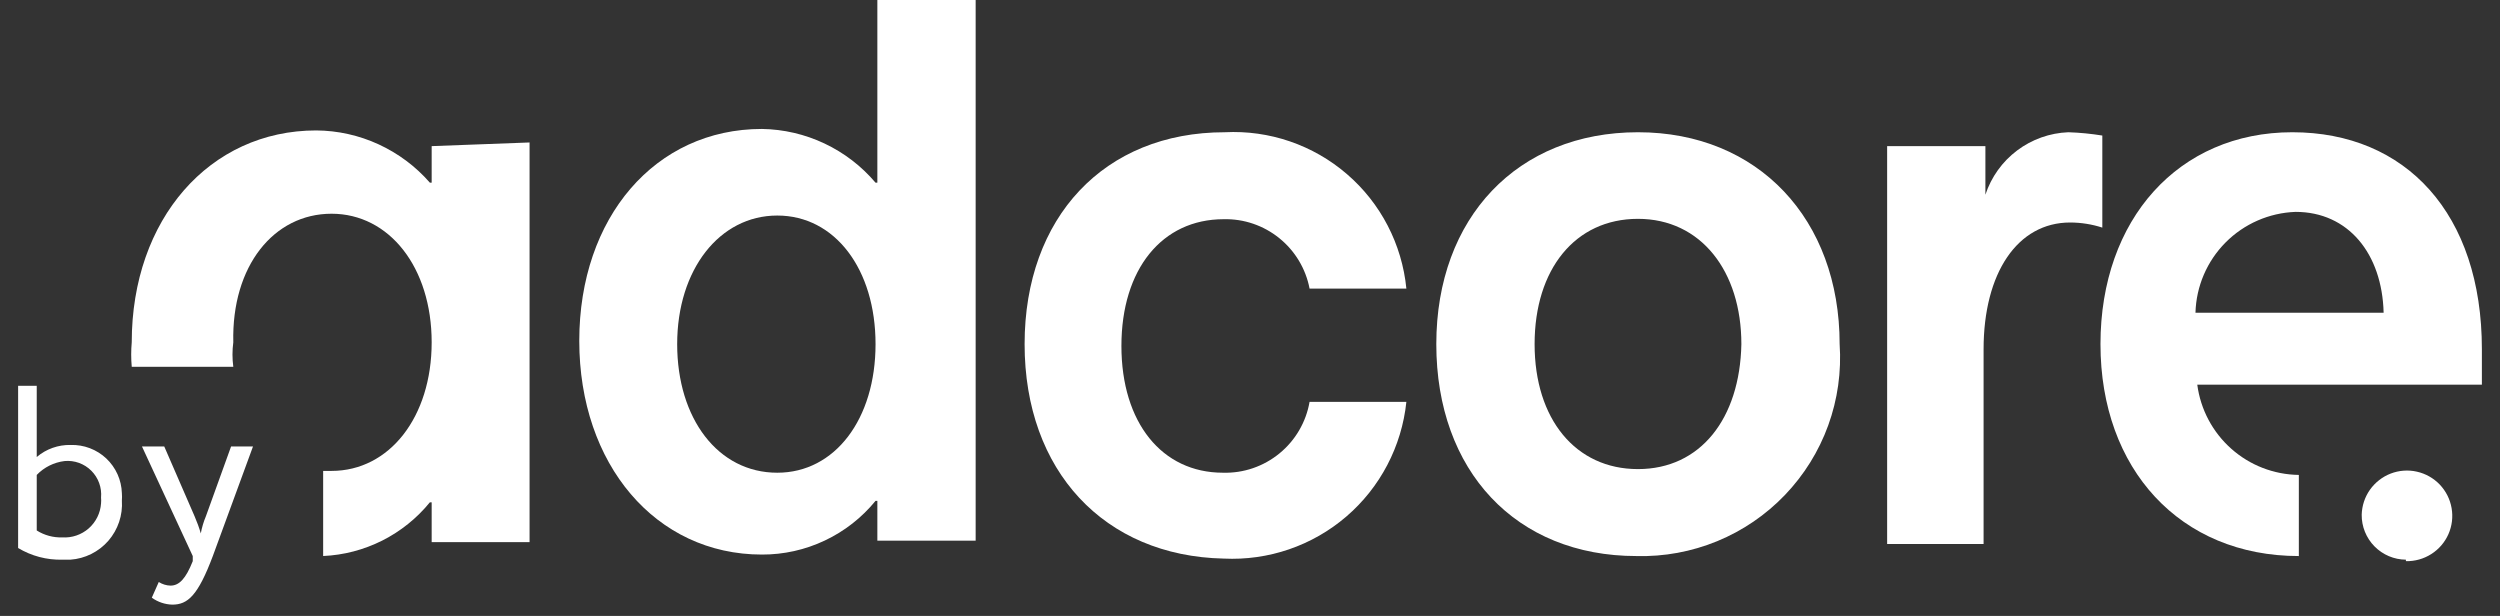
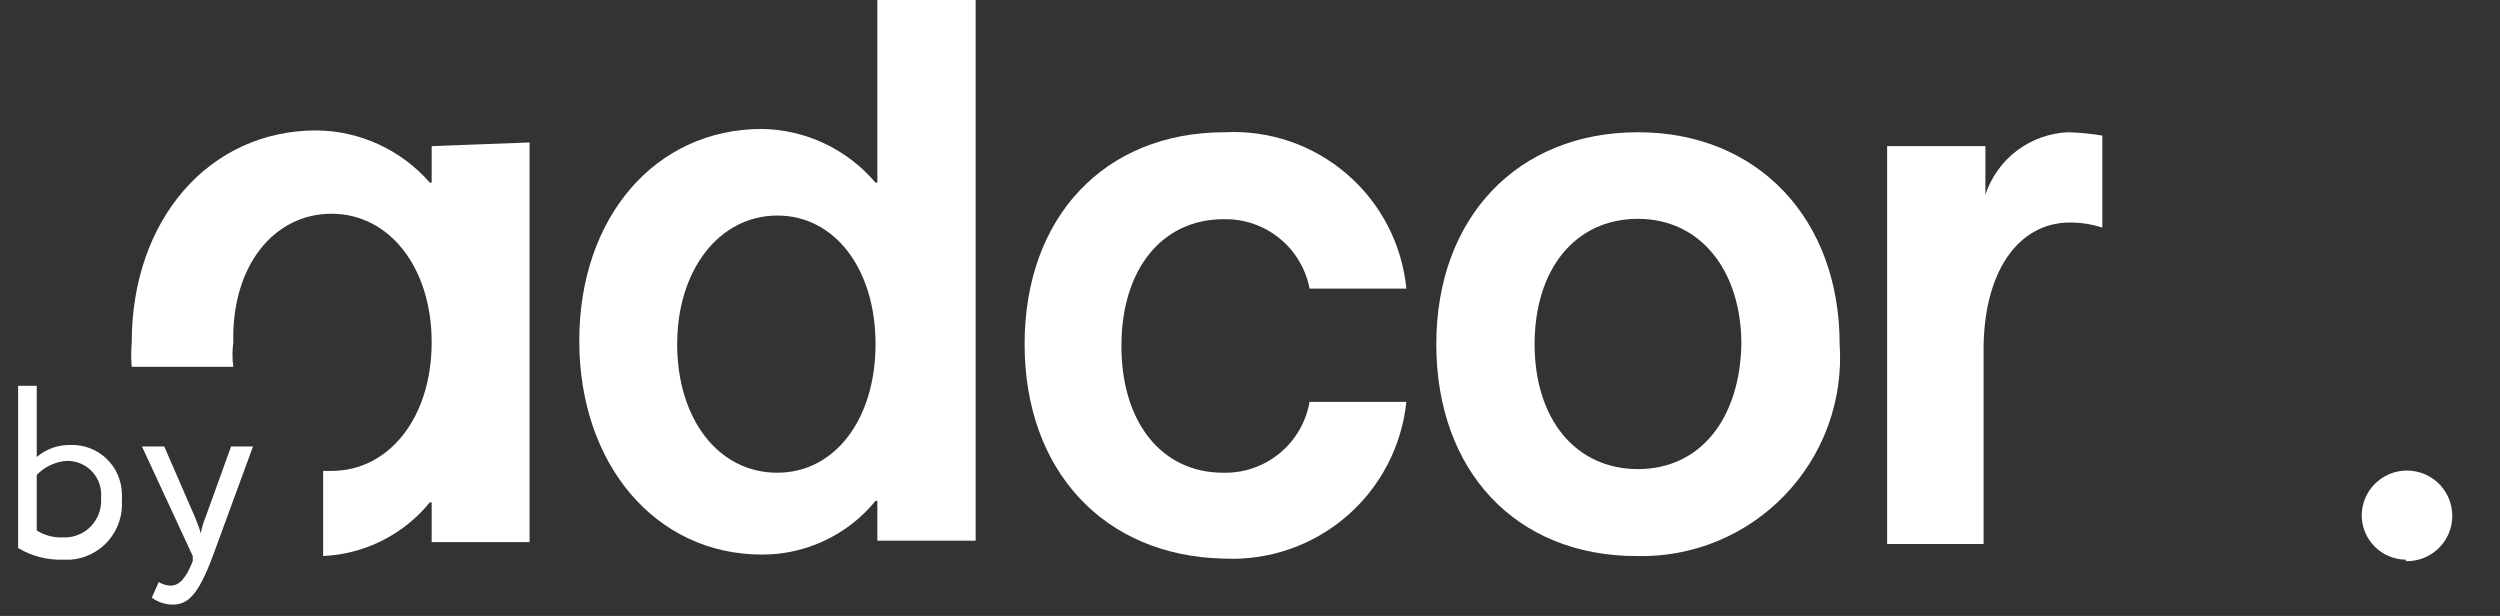
<svg xmlns="http://www.w3.org/2000/svg" width="69" height="17" viewBox="0 0 69 17" fill="none">
  <rect x="0" y="0" width="69" height="17" fill="#333333" stroke="none" />
  <g>
    <path d="M11.914 4.033V5.041H11.864C11.473 4.593 10.991 4.233 10.45 3.984C9.91 3.735 9.323 3.604 8.728 3.6C5.784 3.6 3.636 6.05 3.636 9.448C3.616 9.673 3.616 9.899 3.636 10.123H6.439C6.409 9.899 6.409 9.672 6.439 9.448C6.389 7.34 7.558 5.899 9.151 5.899C10.744 5.899 11.914 7.381 11.914 9.448C11.914 11.515 10.744 12.997 9.151 12.997H8.919V15.346C9.487 15.321 10.042 15.175 10.55 14.92C11.057 14.664 11.505 14.305 11.864 13.864H11.914V14.963H14.616V3.932L11.914 4.033Z" fill="#ffffff" />
    <path d="M24.215 0V5.042H24.165C23.778 4.585 23.298 4.217 22.757 3.961C22.216 3.705 21.627 3.568 21.029 3.559C18.085 3.559 15.988 5.999 15.988 9.407C15.988 12.816 18.095 15.306 21.029 15.306C21.629 15.308 22.222 15.176 22.764 14.919C23.307 14.663 23.785 14.289 24.165 13.824H24.215V14.923H26.928V0H24.215ZM21.453 13.047C19.819 13.047 18.69 11.555 18.69 9.498C18.69 7.441 19.859 5.949 21.453 5.949C23.046 5.949 24.165 7.431 24.165 9.498C24.165 11.565 23.046 13.047 21.453 13.047Z" fill="#ffffff" />
    <path d="M28.279 9.498C28.279 5.999 30.477 3.65 33.804 3.65C35.034 3.587 36.241 4 37.174 4.804C38.108 5.607 38.695 6.74 38.816 7.965H36.144C36.039 7.417 35.743 6.924 35.309 6.574C34.876 6.223 34.332 6.037 33.774 6.05C32.07 6.05 30.951 7.431 30.951 9.548C30.951 11.666 32.07 13.047 33.754 13.047C34.321 13.063 34.874 12.874 35.313 12.514C35.752 12.155 36.047 11.65 36.144 11.091H38.816C38.688 12.32 38.094 13.454 37.157 14.258C36.219 15.063 35.008 15.477 33.774 15.417C30.477 15.346 28.279 12.997 28.279 9.498Z" fill="#ffffff" />
    <path d="M39.642 9.498C39.642 5.999 41.891 3.65 45.208 3.65C48.526 3.65 50.774 6.05 50.774 9.498C50.826 10.259 50.719 11.023 50.459 11.74C50.199 12.457 49.792 13.111 49.264 13.662C48.736 14.213 48.099 14.647 47.394 14.937C46.688 15.227 45.93 15.367 45.168 15.347C41.84 15.347 39.642 12.997 39.642 9.498ZM48.062 9.498C48.062 7.482 46.943 6.04 45.208 6.04C43.474 6.04 42.355 7.431 42.355 9.498C42.355 11.565 43.484 12.947 45.208 12.947C46.932 12.947 48.021 11.555 48.062 9.498Z" fill="#ffffff" />
    <path d="M52.085 4.033H54.797V5.374C54.957 4.888 55.262 4.462 55.671 4.154C56.081 3.845 56.574 3.67 57.086 3.65C57.4 3.66 57.713 3.691 58.024 3.741V6.282C57.737 6.189 57.438 6.142 57.136 6.141C55.684 6.141 54.747 7.532 54.747 9.639V15.014H52.085V4.033Z" fill="#ffffff" />
-     <path d="M68.5 9.639C68.5 5.899 66.403 3.65 63.267 3.65C60.131 3.65 57.973 6.05 57.973 9.498C57.973 12.947 60.171 15.347 63.448 15.347V13.108C62.76 13.099 62.097 12.843 61.583 12.385C61.068 11.928 60.735 11.3 60.645 10.617H68.5V9.639ZM60.595 8.631C60.615 7.903 60.912 7.21 61.425 6.693C61.938 6.176 62.63 5.874 63.358 5.848C64.81 5.848 65.747 6.998 65.788 8.631H60.595Z" fill="#ffffff" />
    <path d="M66.403 15.488C66.65 15.493 66.893 15.426 67.102 15.293C67.311 15.161 67.476 14.97 67.576 14.744C67.676 14.518 67.707 14.267 67.664 14.023C67.622 13.78 67.508 13.554 67.338 13.375C67.167 13.196 66.947 13.072 66.706 13.018C66.465 12.963 66.213 12.982 65.982 13.071C65.752 13.16 65.553 13.316 65.41 13.518C65.268 13.72 65.189 13.96 65.183 14.207C65.181 14.368 65.212 14.529 65.272 14.678C65.333 14.828 65.422 14.965 65.536 15.08C65.649 15.195 65.784 15.287 65.933 15.35C66.082 15.413 66.241 15.446 66.403 15.447V15.488Z" fill="#ffffff" />
    <path d="M0.5 10.648H1.014V12.614C1.275 12.391 1.609 12.273 1.952 12.281C2.132 12.276 2.311 12.306 2.48 12.37C2.648 12.434 2.802 12.53 2.934 12.654C3.065 12.778 3.17 12.926 3.244 13.09C3.318 13.255 3.358 13.432 3.364 13.612C3.369 13.679 3.369 13.747 3.364 13.814C3.391 14.219 3.257 14.618 2.991 14.925C2.724 15.231 2.347 15.419 1.942 15.447H1.72C1.291 15.458 0.868 15.346 0.5 15.125L0.5 10.648ZM1.014 13.108V14.641C1.225 14.774 1.471 14.841 1.72 14.832C1.986 14.849 2.248 14.759 2.448 14.584C2.648 14.408 2.771 14.16 2.789 13.894C2.794 13.841 2.794 13.787 2.789 13.733C2.801 13.598 2.784 13.461 2.737 13.333C2.691 13.205 2.617 13.089 2.521 12.993C2.425 12.896 2.309 12.823 2.181 12.776C2.053 12.73 1.916 12.712 1.781 12.725C1.489 12.761 1.218 12.896 1.014 13.108Z" fill="#ffffff" />
    <path d="M5.874 15.347C5.461 16.446 5.179 16.688 4.755 16.688C4.552 16.682 4.355 16.616 4.19 16.496L4.382 16.063C4.478 16.125 4.59 16.16 4.705 16.163C4.947 16.163 5.128 15.972 5.32 15.488V15.347L3.918 12.322H4.533L5.37 14.248C5.437 14.402 5.495 14.56 5.542 14.722C5.572 14.559 5.619 14.4 5.683 14.248L6.378 12.322H6.983L5.874 15.347Z" fill="#ffffff" />
  </g>
</svg>